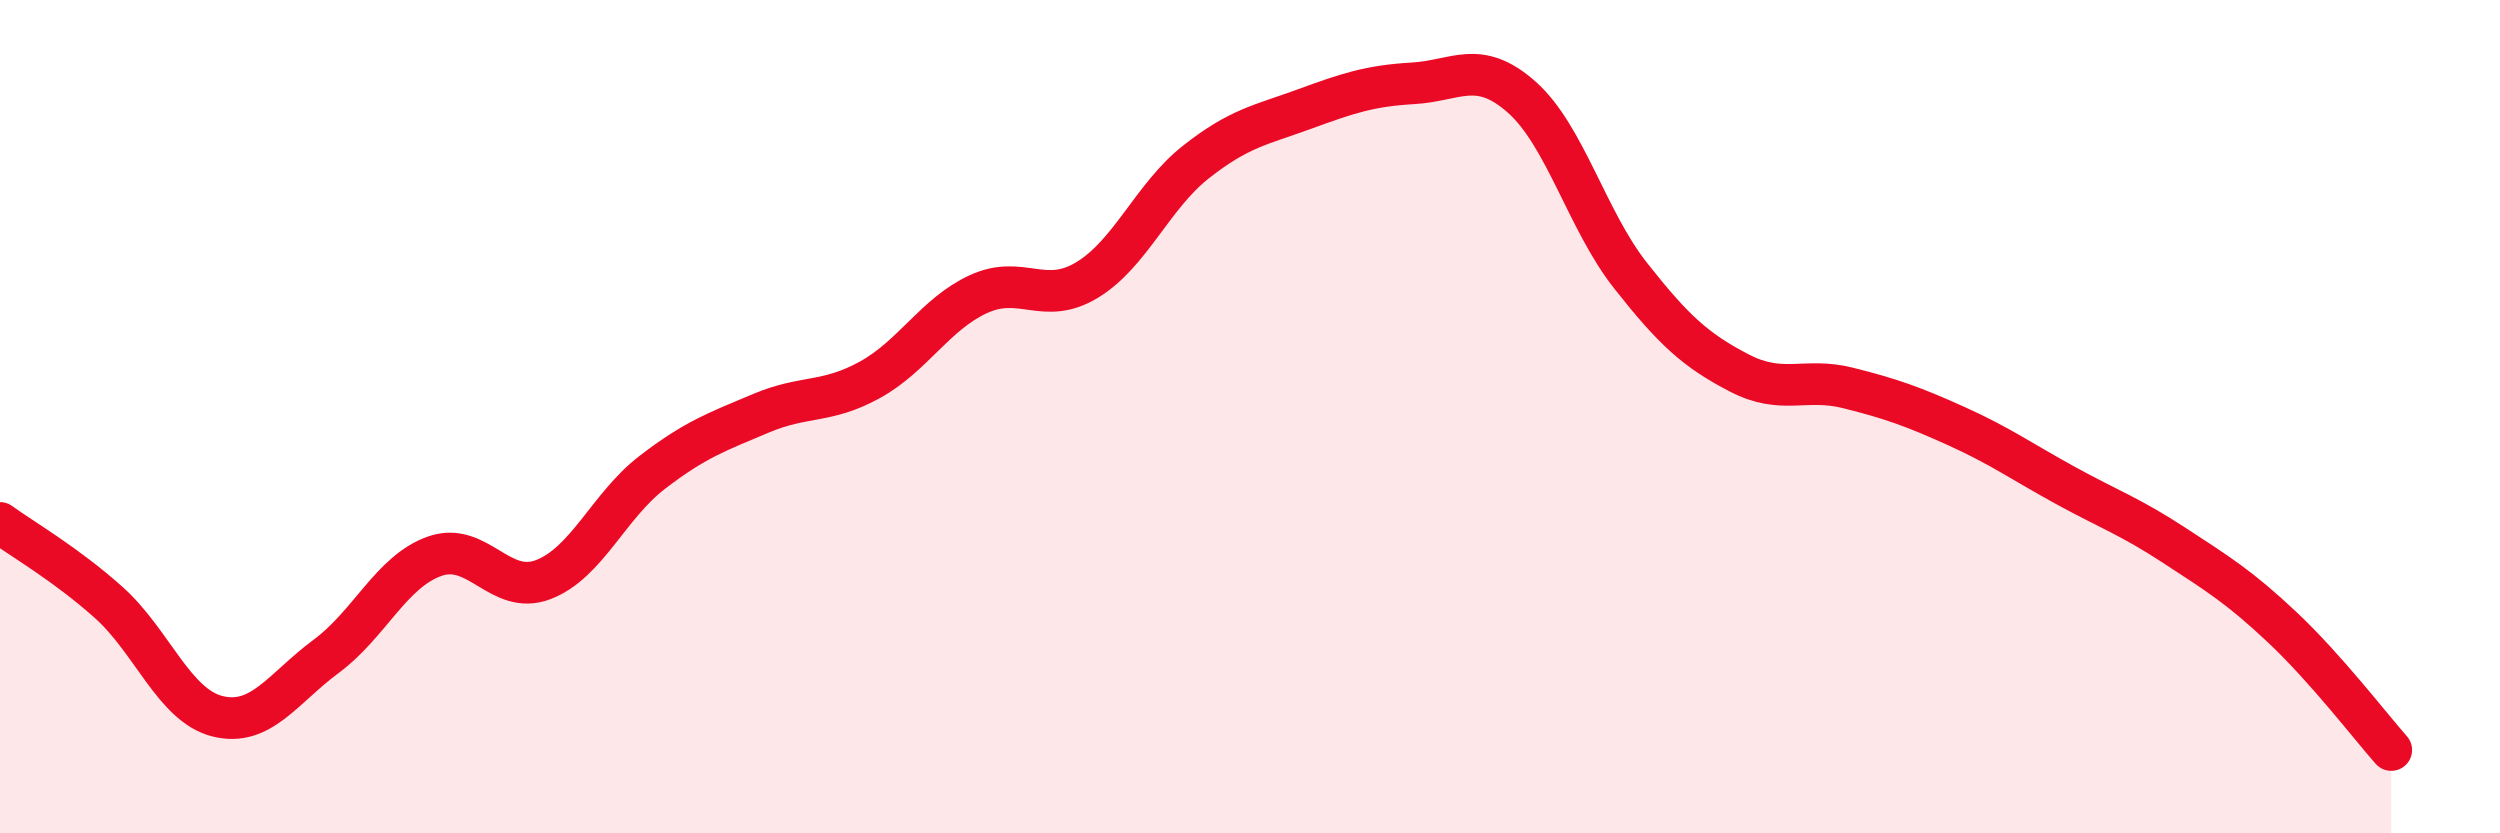
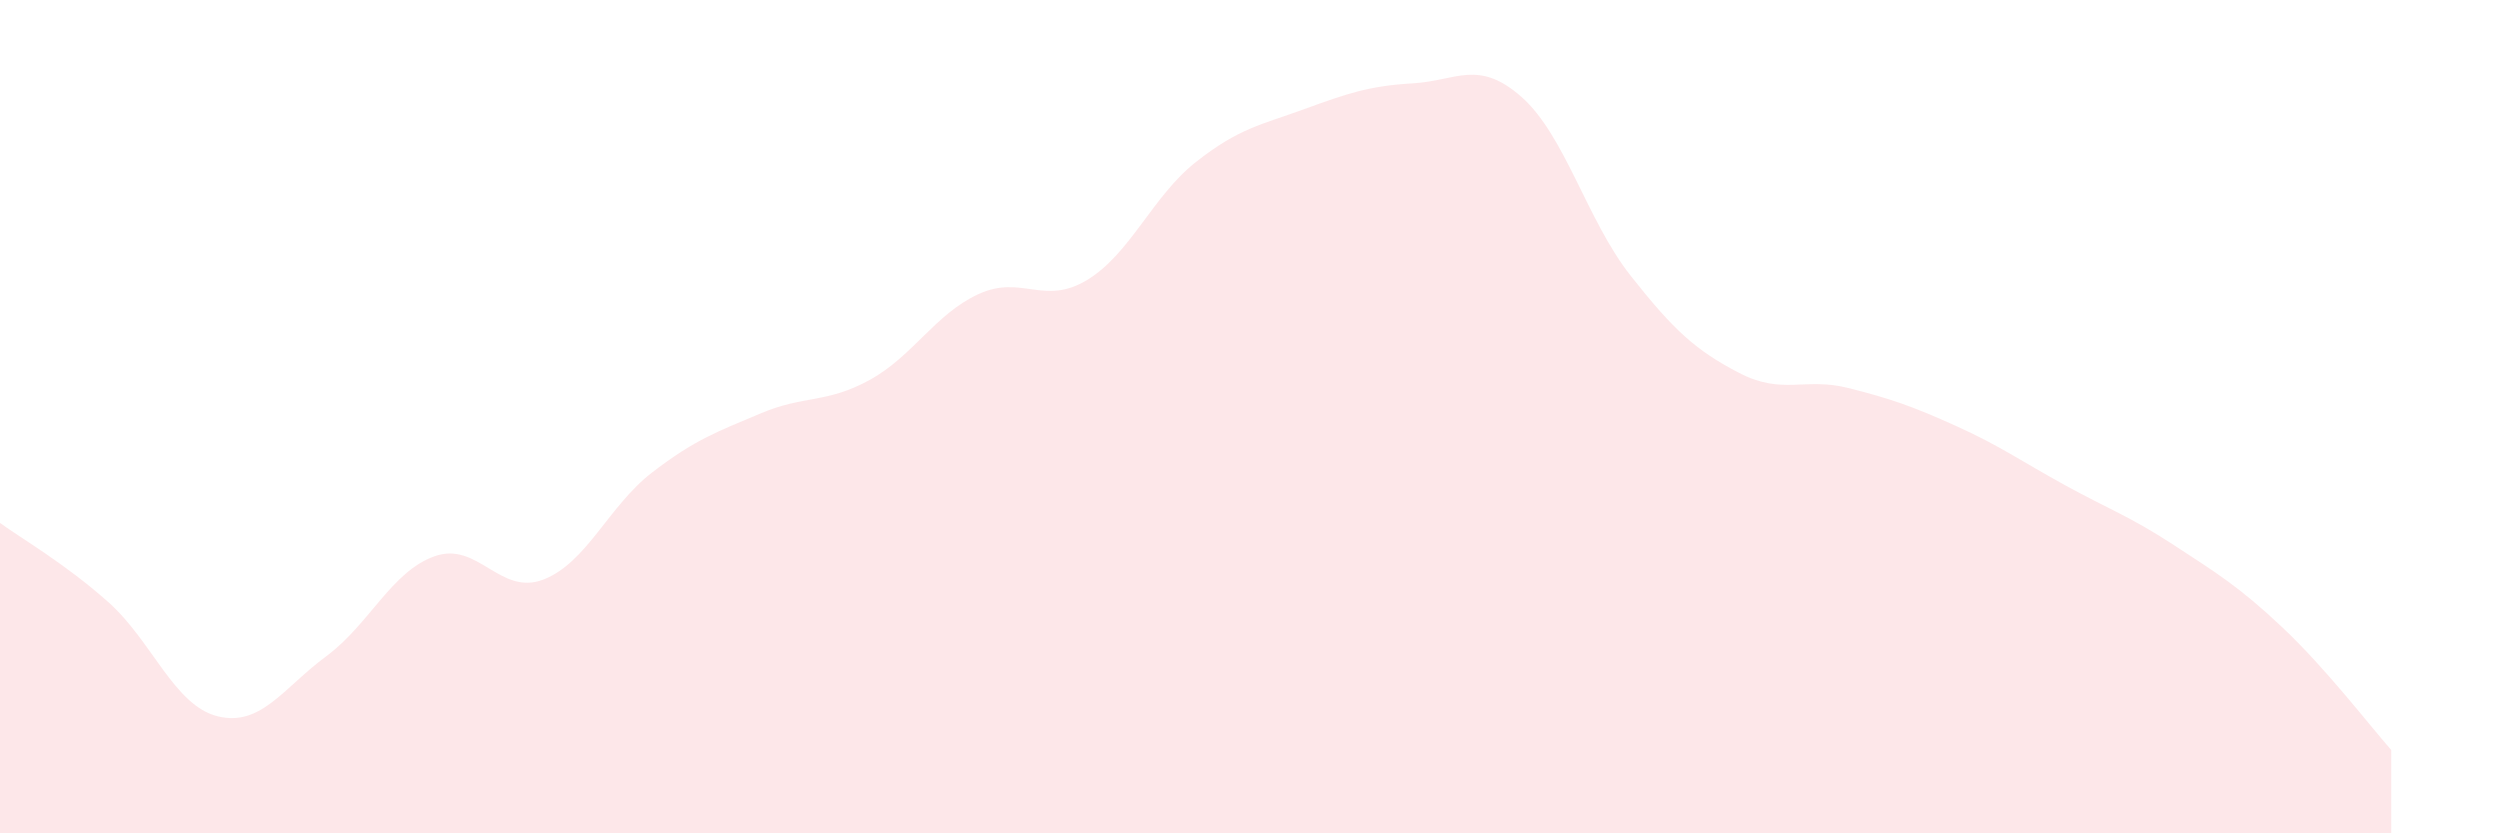
<svg xmlns="http://www.w3.org/2000/svg" width="60" height="20" viewBox="0 0 60 20">
  <path d="M 0,12.55 C 0.52,12.93 1.57,13.53 2.61,14.46 C 3.65,15.39 4.18,16.93 5.22,17.19 C 6.26,17.45 6.79,16.52 7.83,15.75 C 8.87,14.98 9.39,13.72 10.43,13.35 C 11.47,12.98 12,14.31 13.04,13.91 C 14.08,13.51 14.61,12.14 15.65,11.34 C 16.69,10.54 17.22,10.36 18.26,9.92 C 19.3,9.48 19.83,9.69 20.87,9.12 C 21.91,8.55 22.44,7.54 23.48,7.06 C 24.52,6.58 25.05,7.35 26.09,6.72 C 27.13,6.09 27.66,4.71 28.7,3.89 C 29.74,3.07 30.26,3 31.3,2.62 C 32.34,2.24 32.87,2.06 33.91,2 C 34.95,1.94 35.48,1.41 36.52,2.33 C 37.56,3.25 38.09,5.29 39.13,6.61 C 40.17,7.93 40.7,8.41 41.74,8.95 C 42.78,9.49 43.31,9.05 44.35,9.31 C 45.39,9.57 45.92,9.76 46.96,10.23 C 48,10.7 48.53,11.08 49.57,11.65 C 50.61,12.22 51.13,12.4 52.17,13.08 C 53.21,13.76 53.74,14.08 54.78,15.06 C 55.82,16.04 56.87,17.41 57.39,18L57.39 20L0 20Z" fill="#EB0A25" opacity="0.1" stroke-linecap="round" stroke-linejoin="round" />
-   <path d="M 0,12.55 C 0.52,12.93 1.57,13.53 2.61,14.46 C 3.65,15.39 4.18,16.93 5.22,17.19 C 6.26,17.45 6.79,16.52 7.83,15.75 C 8.87,14.98 9.39,13.72 10.43,13.35 C 11.47,12.98 12,14.31 13.04,13.91 C 14.08,13.51 14.61,12.14 15.65,11.34 C 16.69,10.54 17.22,10.36 18.26,9.92 C 19.3,9.48 19.83,9.69 20.87,9.12 C 21.91,8.55 22.44,7.54 23.48,7.06 C 24.52,6.58 25.05,7.35 26.09,6.72 C 27.13,6.09 27.66,4.71 28.7,3.89 C 29.74,3.07 30.26,3 31.3,2.62 C 32.34,2.24 32.87,2.06 33.91,2 C 34.95,1.94 35.48,1.41 36.52,2.33 C 37.56,3.25 38.09,5.29 39.13,6.61 C 40.17,7.93 40.7,8.41 41.74,8.95 C 42.78,9.49 43.31,9.05 44.35,9.31 C 45.39,9.57 45.92,9.76 46.96,10.23 C 48,10.7 48.53,11.08 49.57,11.65 C 50.61,12.22 51.13,12.4 52.17,13.08 C 53.21,13.76 53.74,14.08 54.78,15.06 C 55.82,16.04 56.87,17.41 57.39,18" stroke="#EB0A25" stroke-width="1" fill="none" stroke-linecap="round" stroke-linejoin="round" />
</svg>